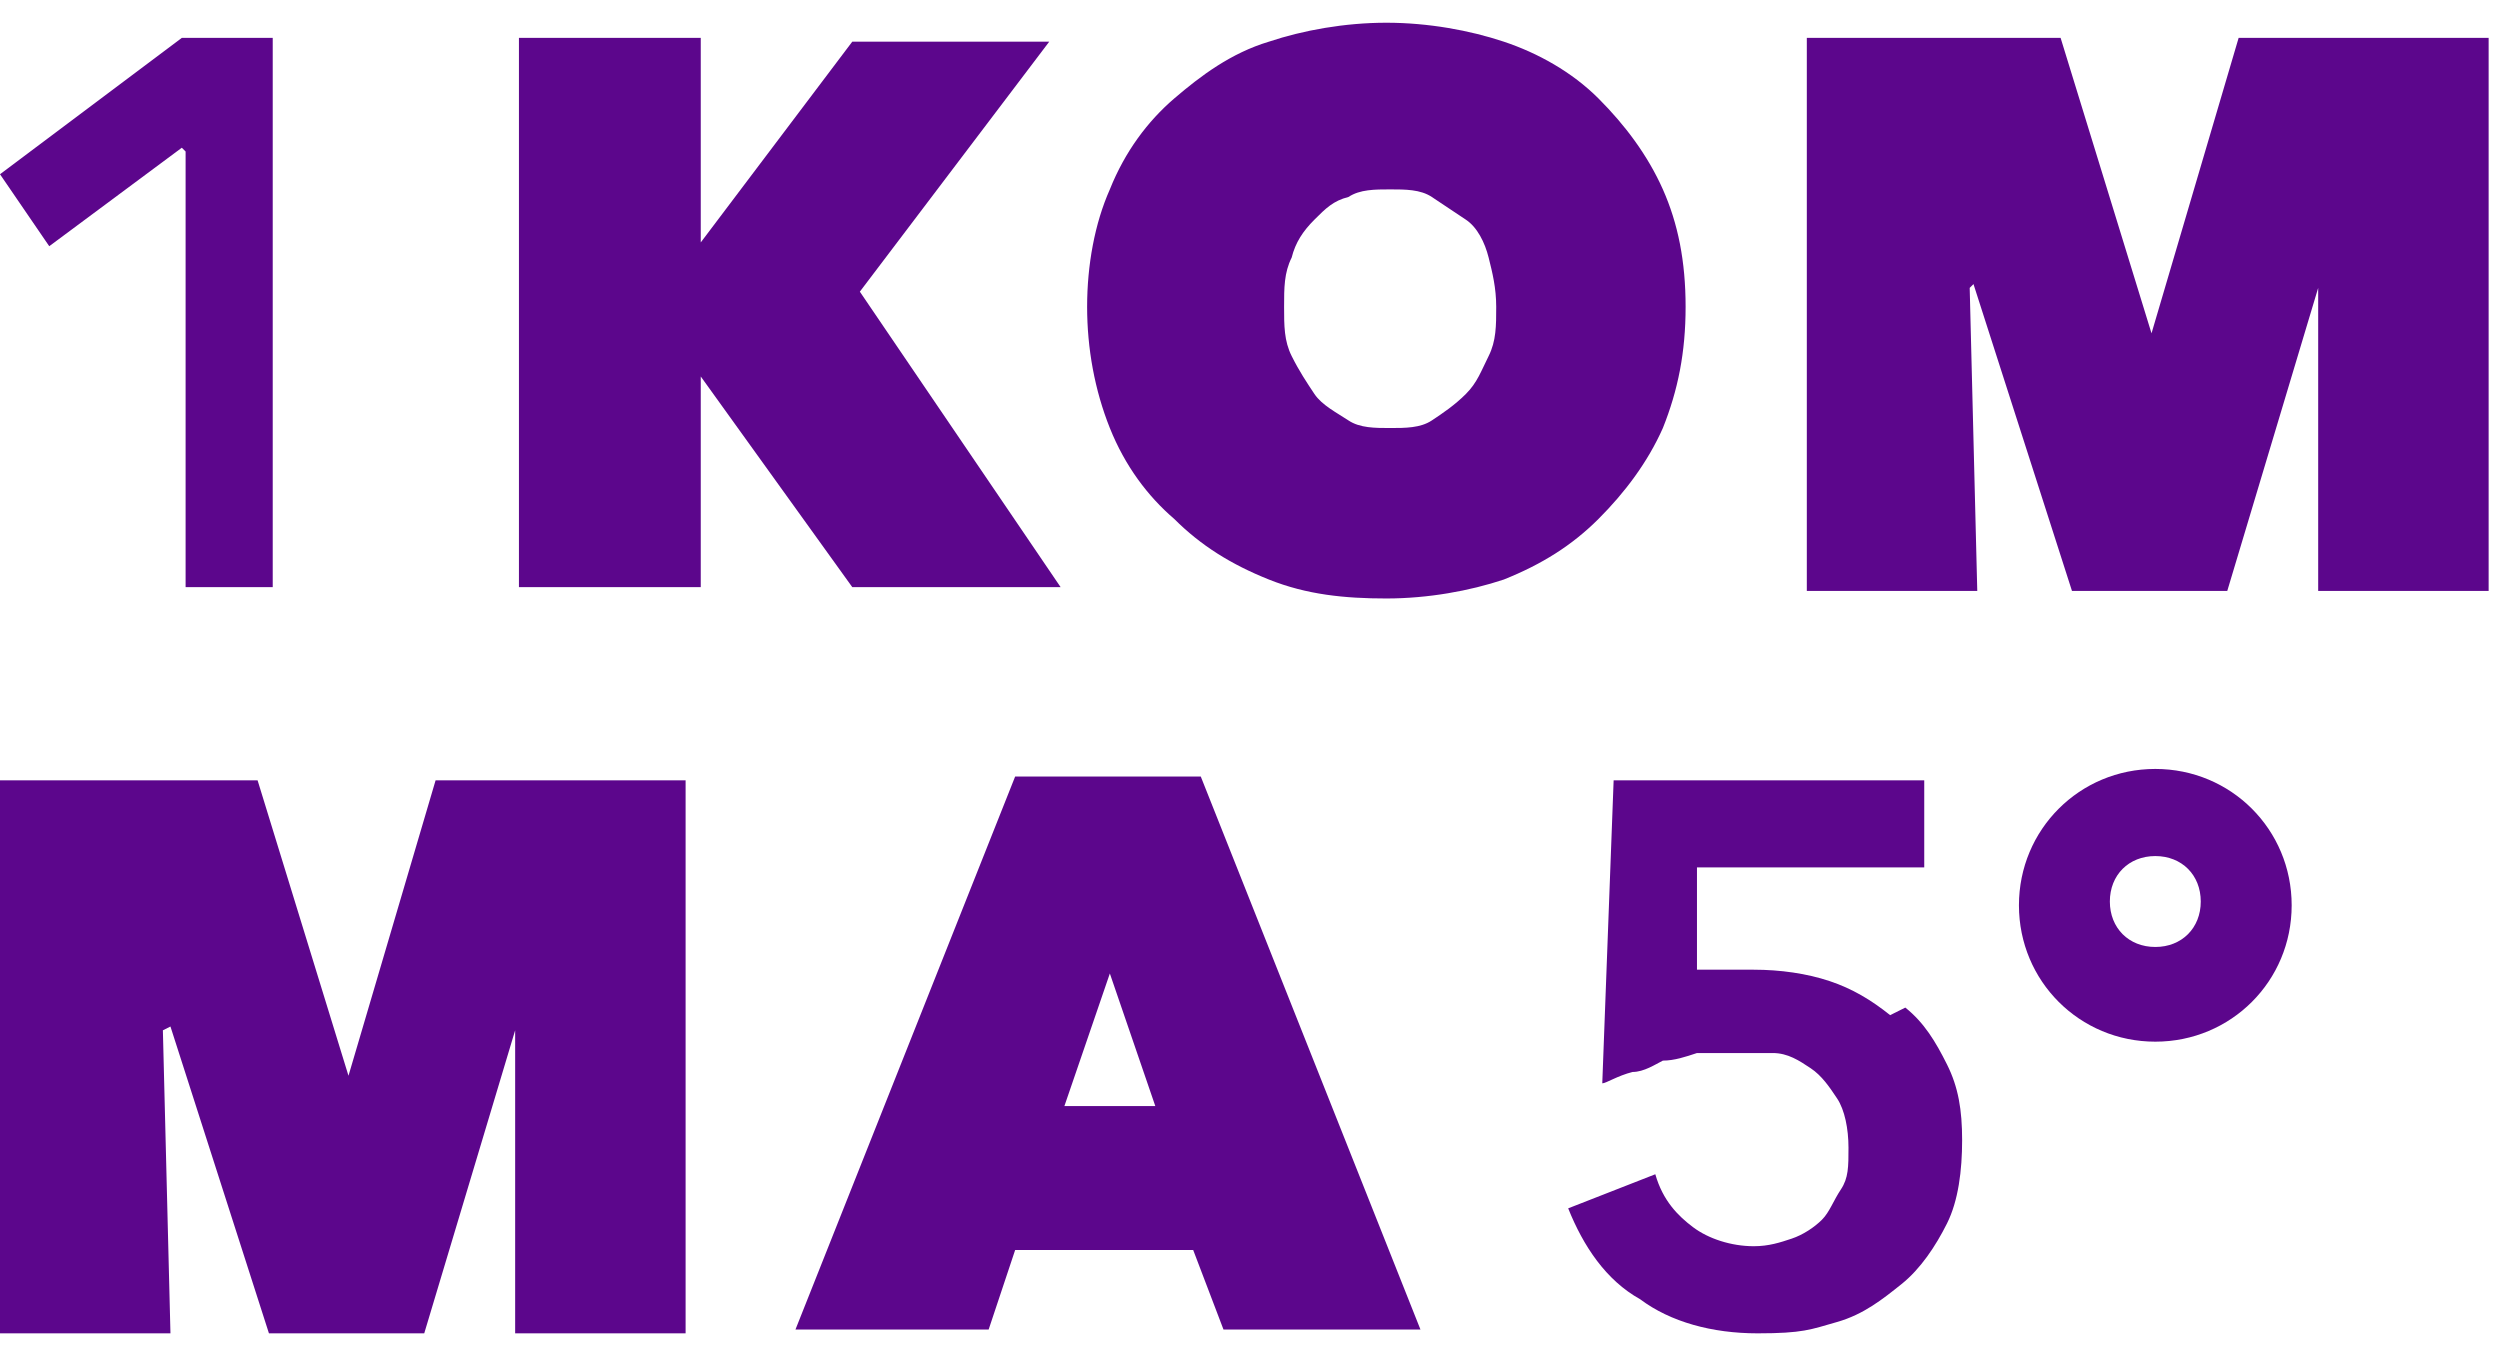
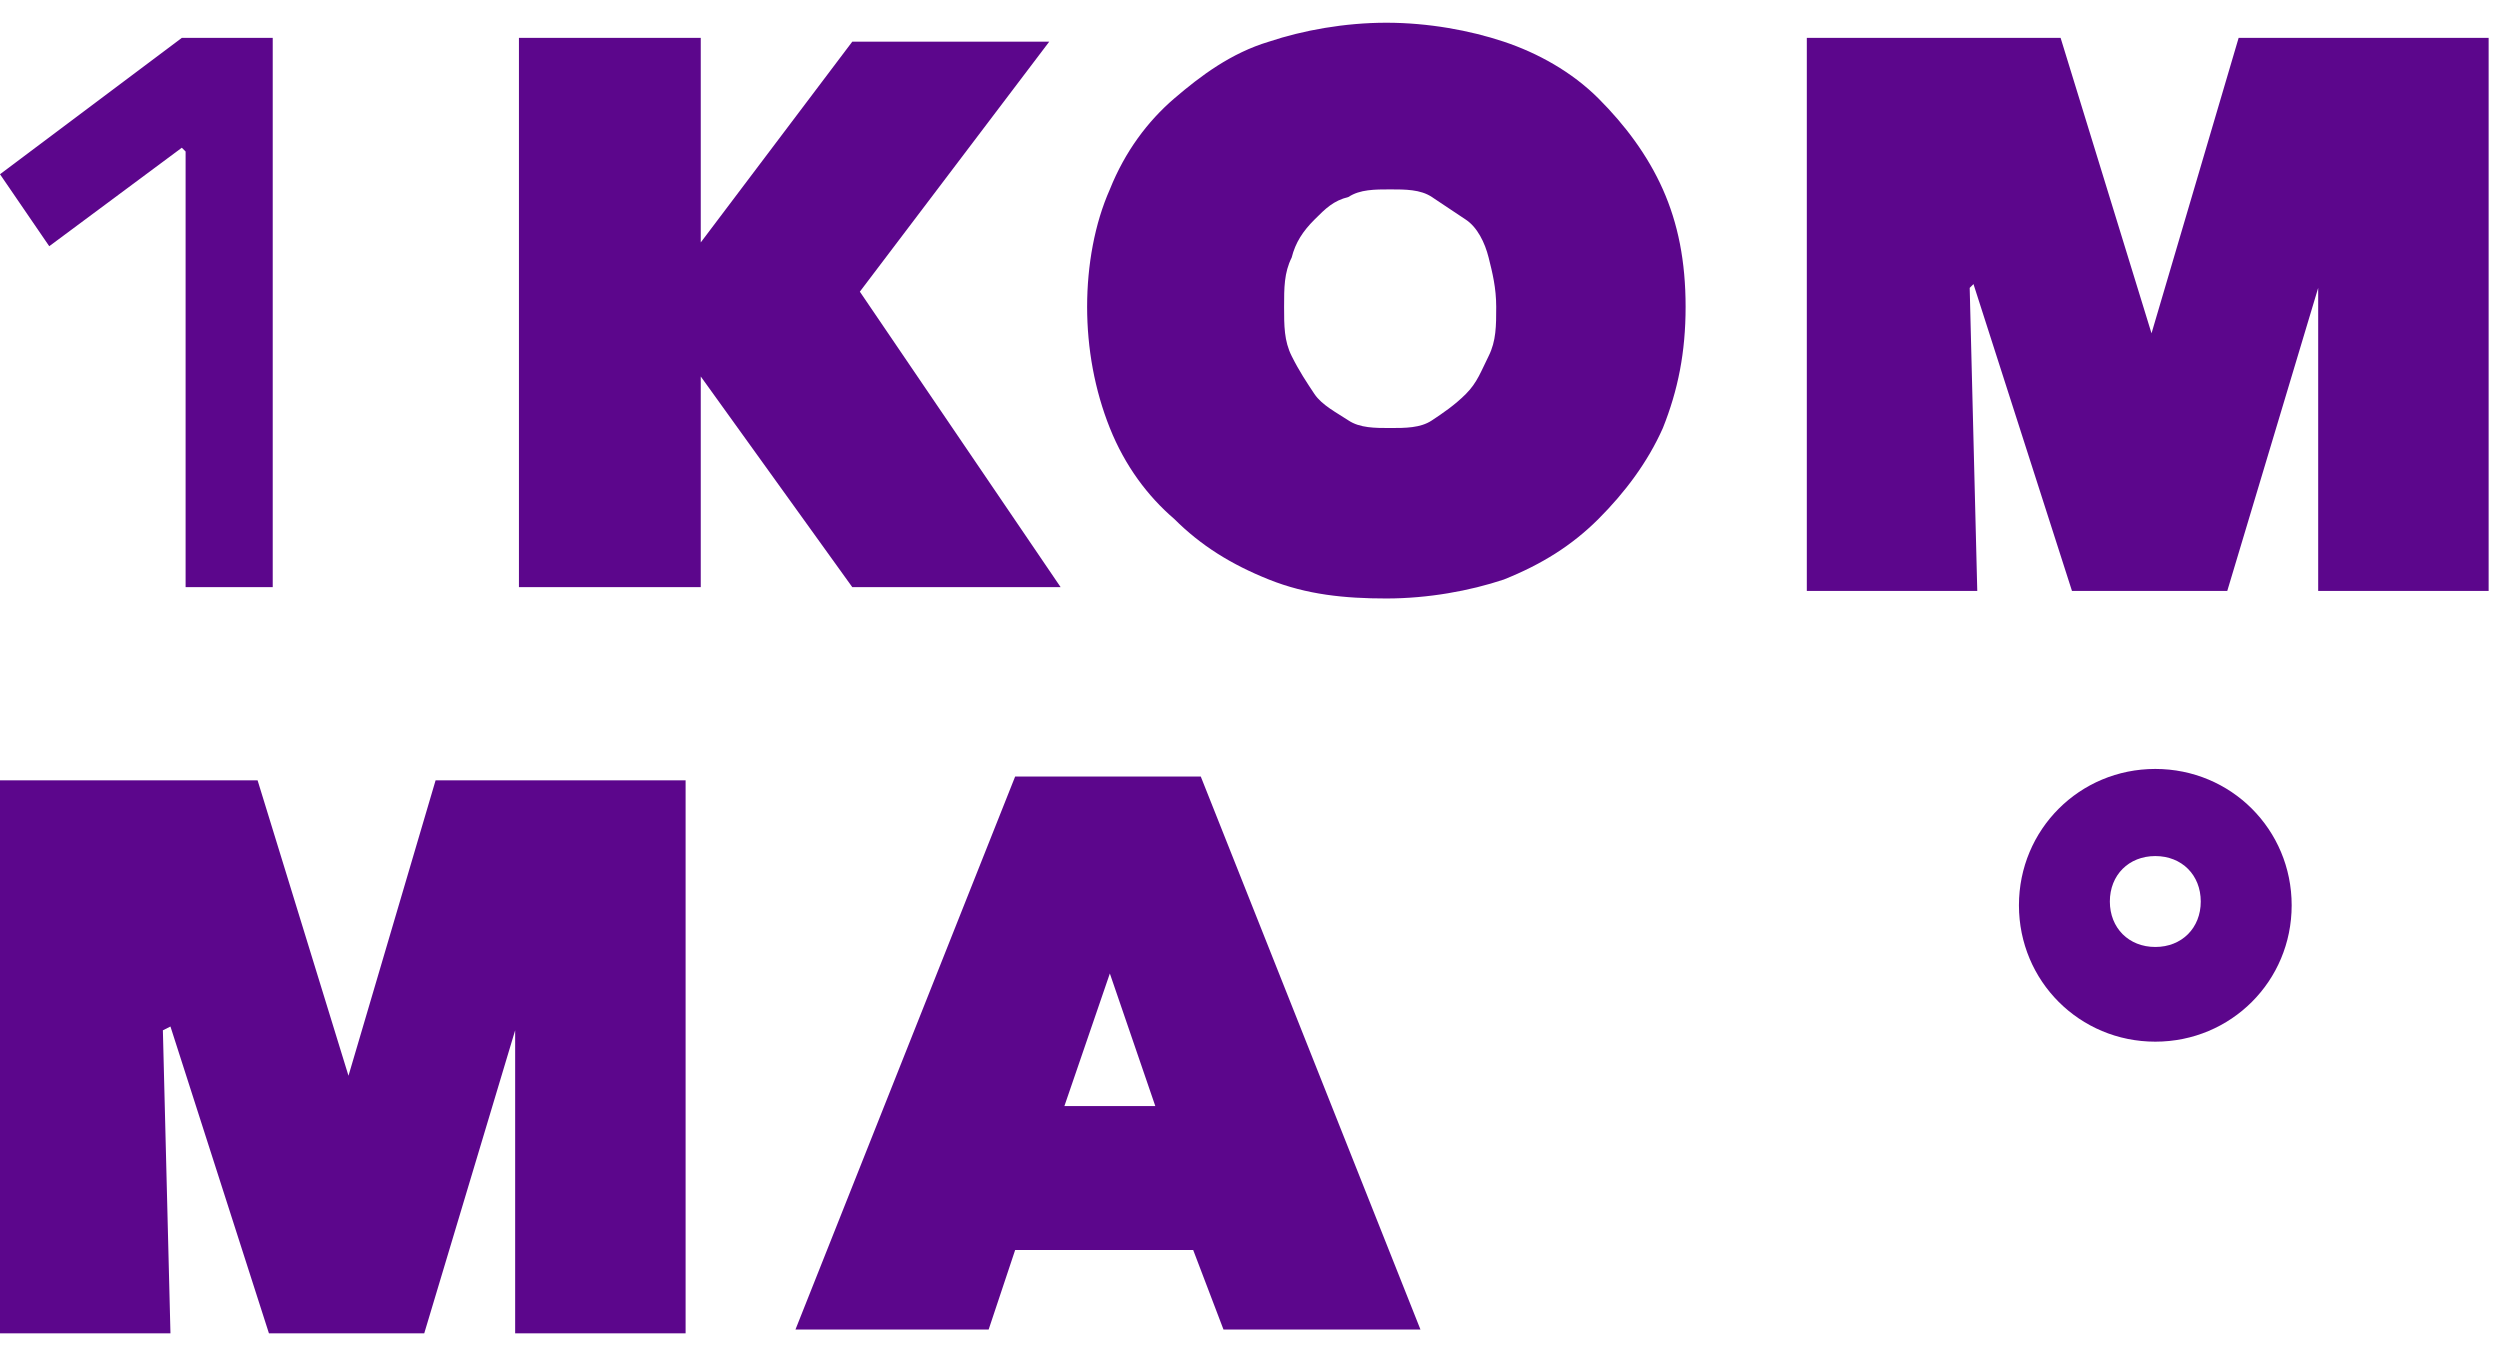
<svg xmlns="http://www.w3.org/2000/svg" id="Ebene_1" version="1.1" viewBox="0 0 66 36">
  <defs>
    <style>
      .st0 {
        fill: #5c068c;
      }
    </style>
  </defs>
  <path class="st0" d="M4.9,4v11.5s0,0,0,0h2.3s0,0,0,0V1s0,0,0,0h-2.4s0,0,0,0L0,4.6s0,0,0,0l1.3,1.9s0,0,0,0l3.5-2.6s0,0,0,0h0Z" />
  <path class="st0" d="M18.4,9.8l4.1,5.7s0,0,0,0h5.5s0,0,0,0l-5.3-7.8s0,0,0,0l5-6.6s0,0,0,0h-5.2s0,0,0,0l-4,5.3s0,0,0,0V1s0,0,0,0h-4.8s0,0,0,0v14.5s0,0,0,0h4.8s0,0,0,0v-5.7s0,0,0,0h0Z" />
-   <path class="st0" d="M26.8,20.5l-5.8,14.6s0,0,0,0h5.1s0,0,0,0l.7-2.1s0,0,0,0h4.7s0,0,0,0l.8,2.1s0,0,0,0h5.2s0,0,0,0l-5.8-14.6s0,0,0,0h-5s0,0,0,0h0ZM28.1,29.2l1.2-3.5s0,0,0,0l1.2,3.5s0,0,0,0h-2.4s0,0,0,0h0Z" />
+   <path class="st0" d="M26.8,20.5l-5.8,14.6h5.1s0,0,0,0l.7-2.1s0,0,0,0h4.7s0,0,0,0l.8,2.1s0,0,0,0h5.2s0,0,0,0l-5.8-14.6s0,0,0,0h-5s0,0,0,0h0ZM28.1,29.2l1.2-3.5s0,0,0,0l1.2,3.5s0,0,0,0h-2.4s0,0,0,0h0Z" />
  <path class="st0" d="M52.1,7.5l2.6,8.1s0,0,0,0h4.1s0,0,0,0l2.4-8s0,0,0,0v8c-.1,0-.1,0,0,0h4.5s0,0,0,0V1s0,0,0,0h-6.6s0,0,0,0l-2.3,7.8s0,0,0,0l-2.4-7.8s0,0,0,0h-6.7s0,0,0,0v14.6s0,0,0,0h4.5s0,0,0,0l-.2-8s0,0,0,0h0Z" />
  <path class="st0" d="M4.5,27.1l2.6,8.1s0,0,0,0h4.1s0,0,0,0l2.4-8s0,0,0,0v8c-.1,0-.1,0,0,0h4.5s0,0,0,0v-14.6s0,0,0,0h-6.6s0,0,0,0l-2.3,7.8s0,0,0,0l-2.4-7.8s0,0,0,0H0s0,0,0,0v14.6s0,0,0,0h4.5s0,0,0,0l-.2-8s0,0,0,0h0Z" />
  <path class="st0" d="M56.9,27.5c-2,0-3.6-1.6-3.6-3.6s1.6-3.6,3.6-3.6,3.6,1.6,3.6,3.6-1.6,3.6-3.6,3.6ZM56.9,22.6c-.7,0-1.2.5-1.2,1.2s.5,1.2,1.2,1.2,1.2-.5,1.2-1.2-.5-1.2-1.2-1.2Z" />
-   <path class="st0" d="M49.9,26.8c-.5-.4-1-.7-1.6-.9-.6-.2-1.3-.3-2-.3s-.5,0-.9,0c-.2,0-.4,0-.6,0,0,0,0,0,0,0v-2.7c.1,0,.1,0,.2,0h5.8s0,0,0,0v-2.3s0,0,0,0h-8.2s0,0,0,0l-.3,8s0,0,0,0c.1,0,.4-.2.8-.3.3,0,.6-.2.8-.3.3,0,.6-.1.9-.2.7,0,1.4,0,2,0,.4,0,.7.2,1,.4.3.2.5.5.7.8s.3.8.3,1.3,0,.8-.2,1.1-.3.6-.5.8c-.2.2-.5.4-.8.5s-.6.2-1,.2c-.6,0-1.2-.2-1.6-.5-.4-.3-.8-.7-1-1.4,0,0,0,0,0,0l-2.3.9s0,0,0,0c.4,1,1,1.9,1.9,2.4.8.6,1.9.9,3.1.9s1.4-.1,2.1-.3c.7-.2,1.2-.6,1.7-1s.9-1,1.2-1.6.4-1.4.4-2.2-.1-1.4-.4-2-.6-1.1-1.1-1.5h0Z" />
  <path class="st0" d="M34.1,6.8c.1-.4.3-.7.6-1s.5-.5.9-.6c.3-.2.7-.2,1.1-.2s.8,0,1.1.2c.3.2.6.4.9.6s.5.6.6,1,.2.8.2,1.3,0,.9-.2,1.3-.3.7-.6,1c-.3.3-.6.5-.9.7-.3.2-.7.2-1.1.2s-.8,0-1.1-.2c-.3-.2-.7-.4-.9-.7s-.4-.6-.6-1-.2-.8-.2-1.3,0-.9.2-1.3M31,13.7c.7.7,1.5,1.2,2.5,1.6s2,.5,3.1.5,2.2-.2,3.1-.5c1-.4,1.8-.9,2.5-1.6.7-.7,1.3-1.5,1.7-2.4.4-1,.6-2,.6-3.2s-.2-2.2-.6-3.1c-.4-.9-1-1.7-1.7-2.4-.7-.7-1.6-1.2-2.5-1.5s-2-.5-3.1-.5-2.2.2-3.1.5c-1,.3-1.8.9-2.5,1.5s-1.3,1.4-1.7,2.4c-.4.9-.6,2-.6,3.1s.2,2.2.6,3.2c.4,1,1,1.8,1.7,2.4" />
</svg>